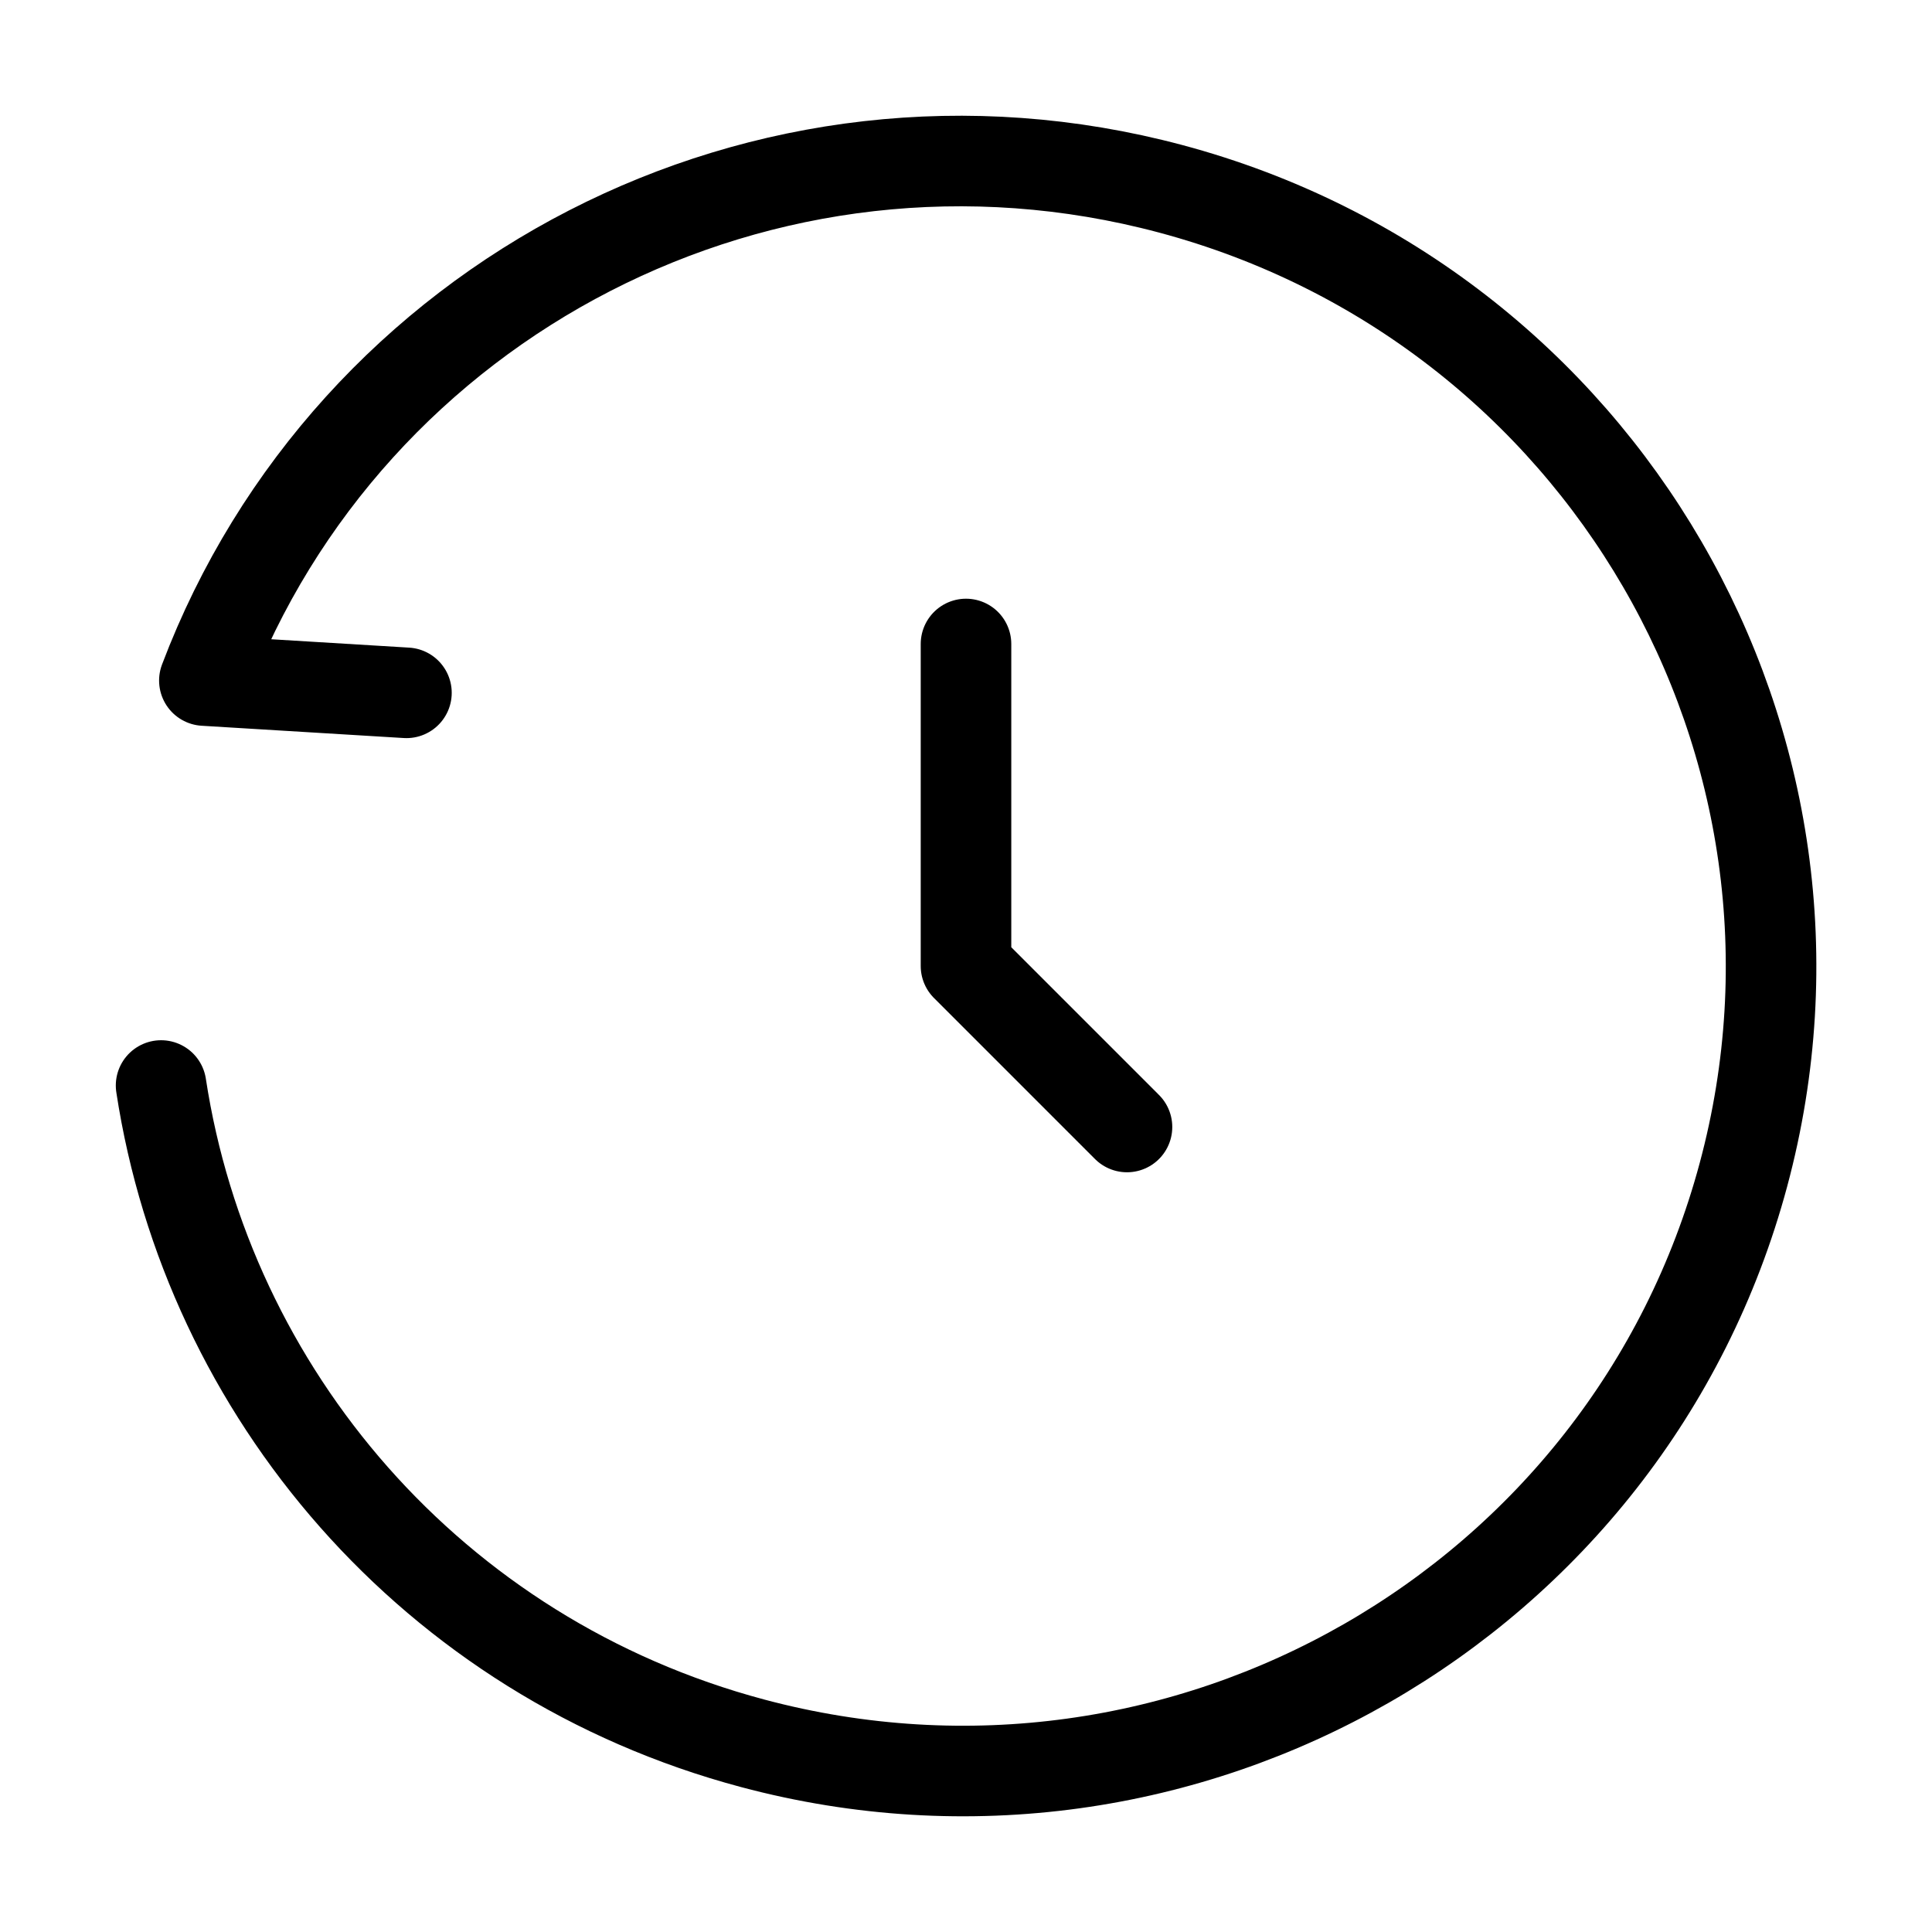
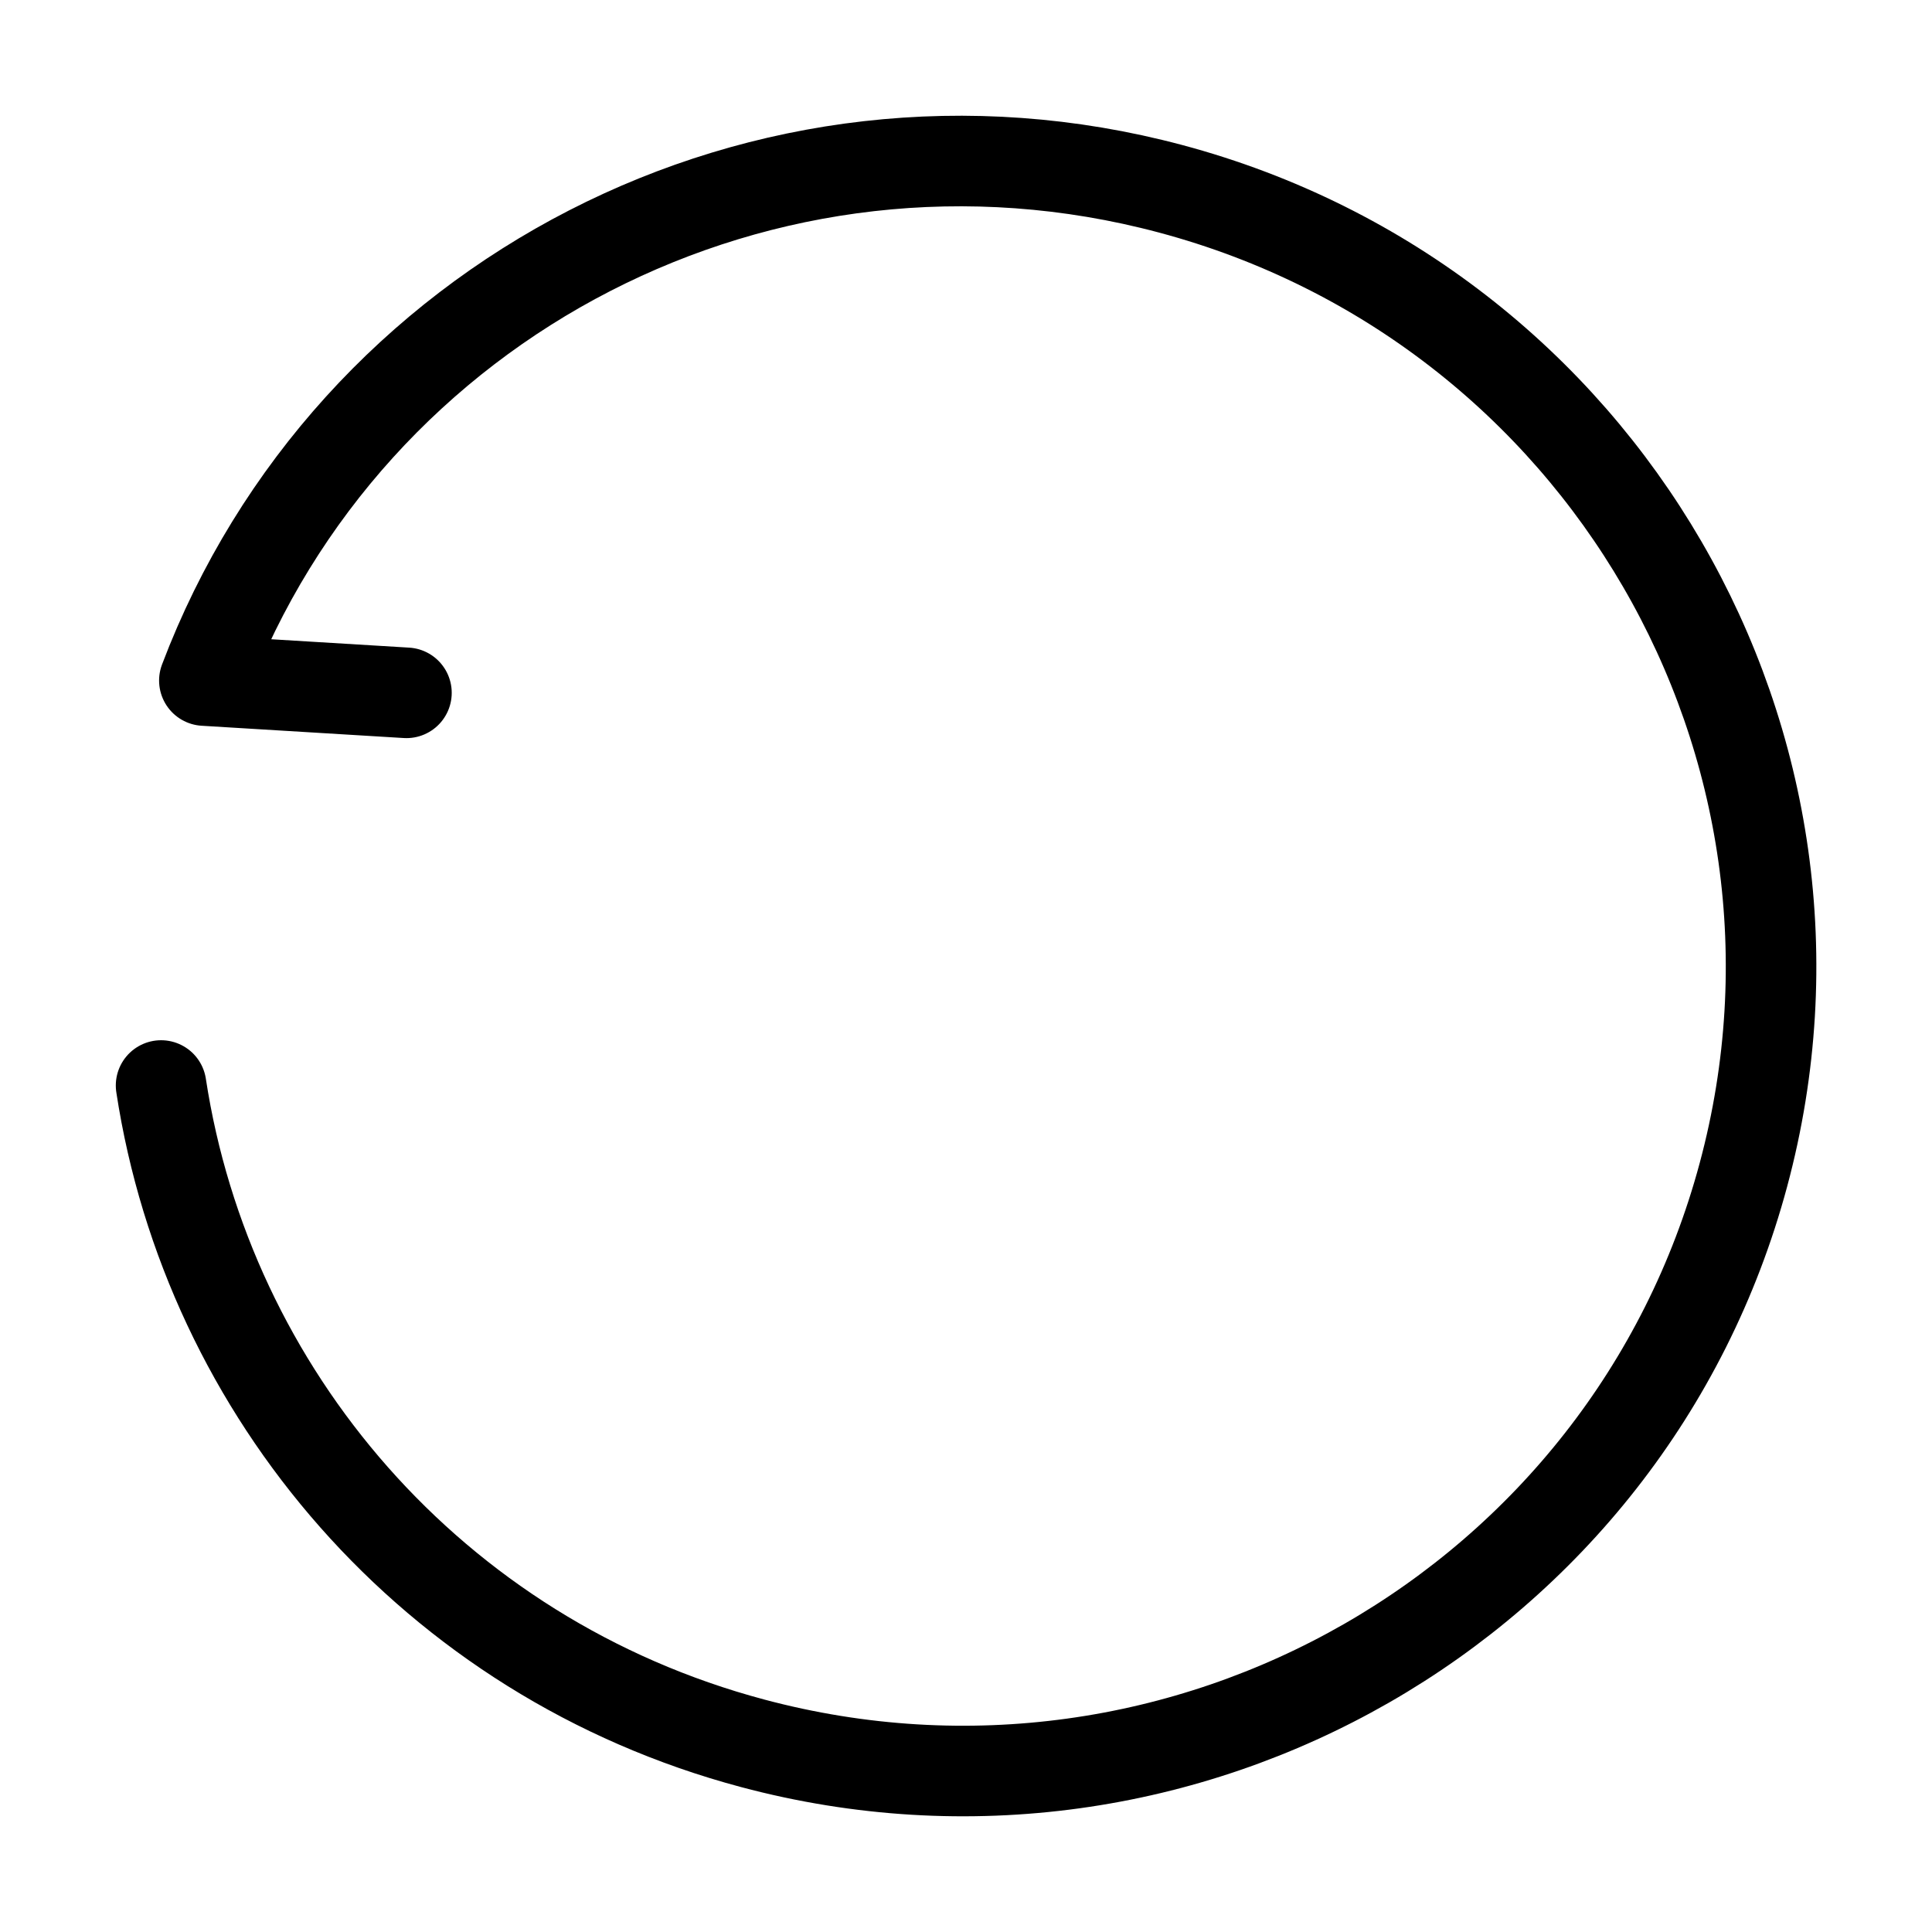
<svg xmlns="http://www.w3.org/2000/svg" width="64" height="64" viewBox="0 0 64 64" fill="none">
  <path d="M13.464 22.951L6.77 22.544C11.568 9.88 25.344 2.667 38.775 6.253C53.08 10.073 61.577 24.697 57.753 38.917C53.93 53.137 39.233 61.568 24.928 57.748C14.307 54.912 6.888 46.12 5.336 35.959" stroke="black" stroke-width="3" stroke-linecap="round" stroke-linejoin="round" />
-   <path d="M32 21.333V32L37.333 37.333" stroke="black" stroke-width="3" stroke-linecap="round" stroke-linejoin="round" />
</svg>